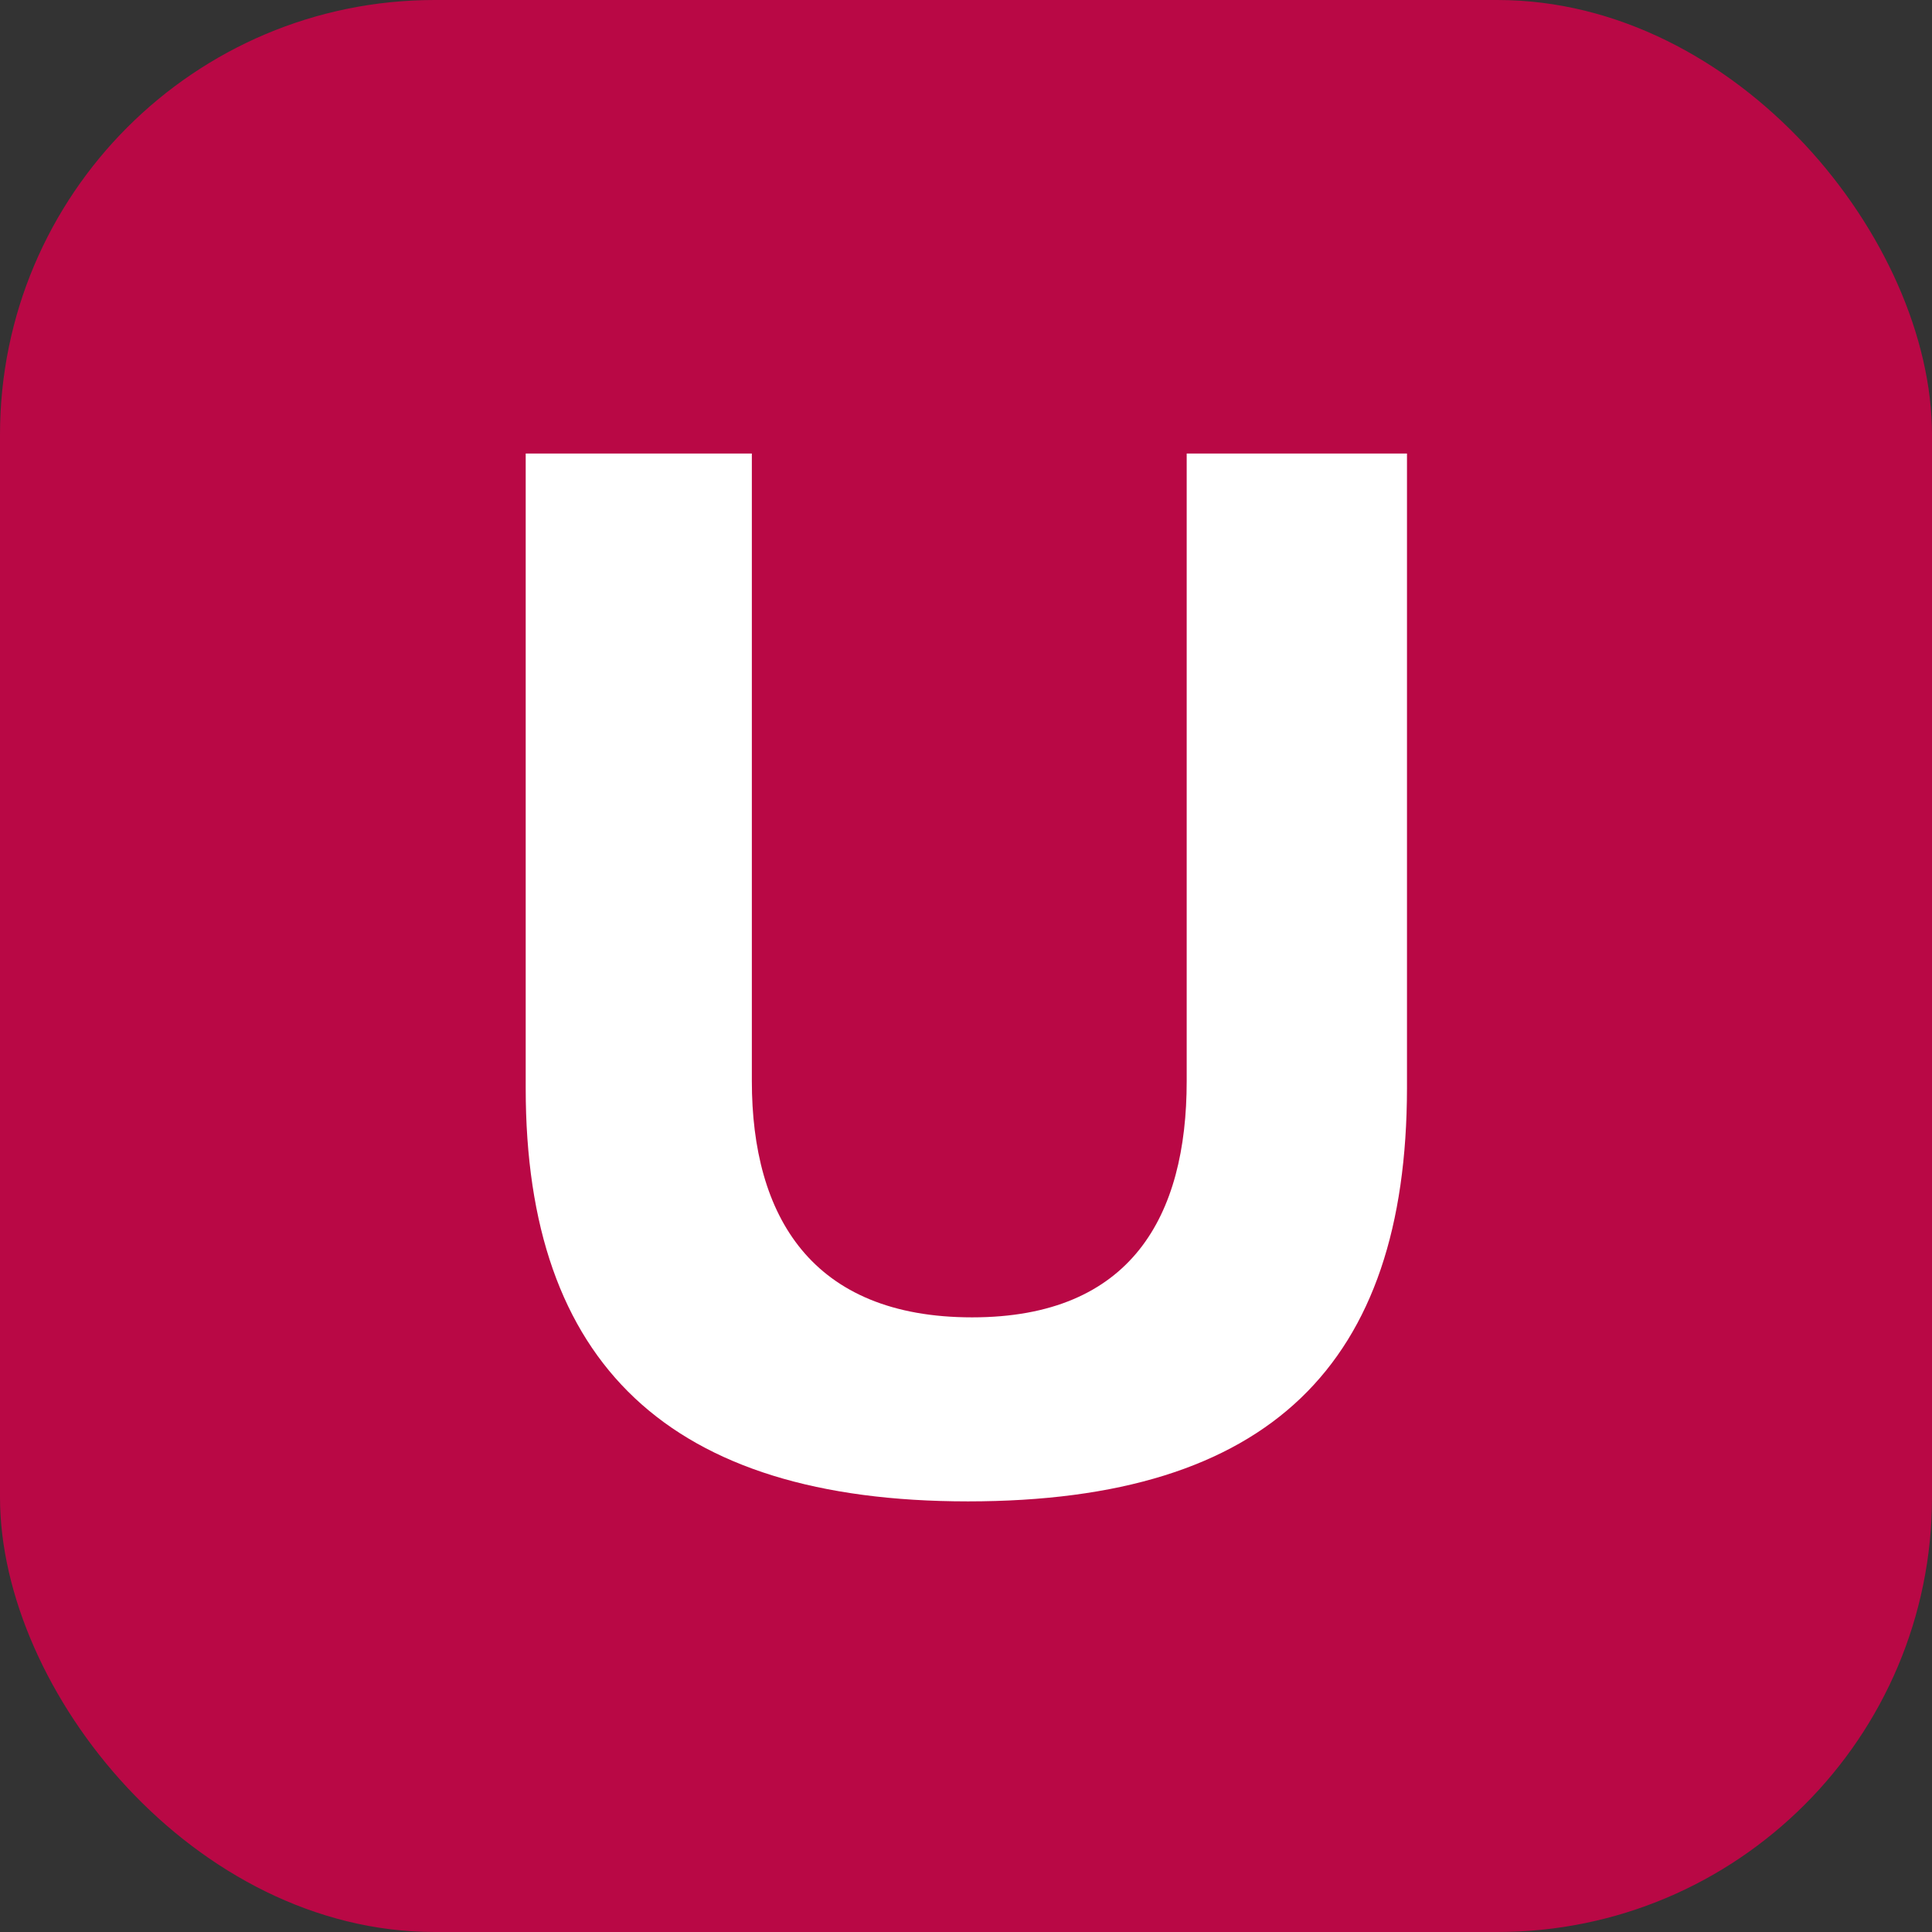
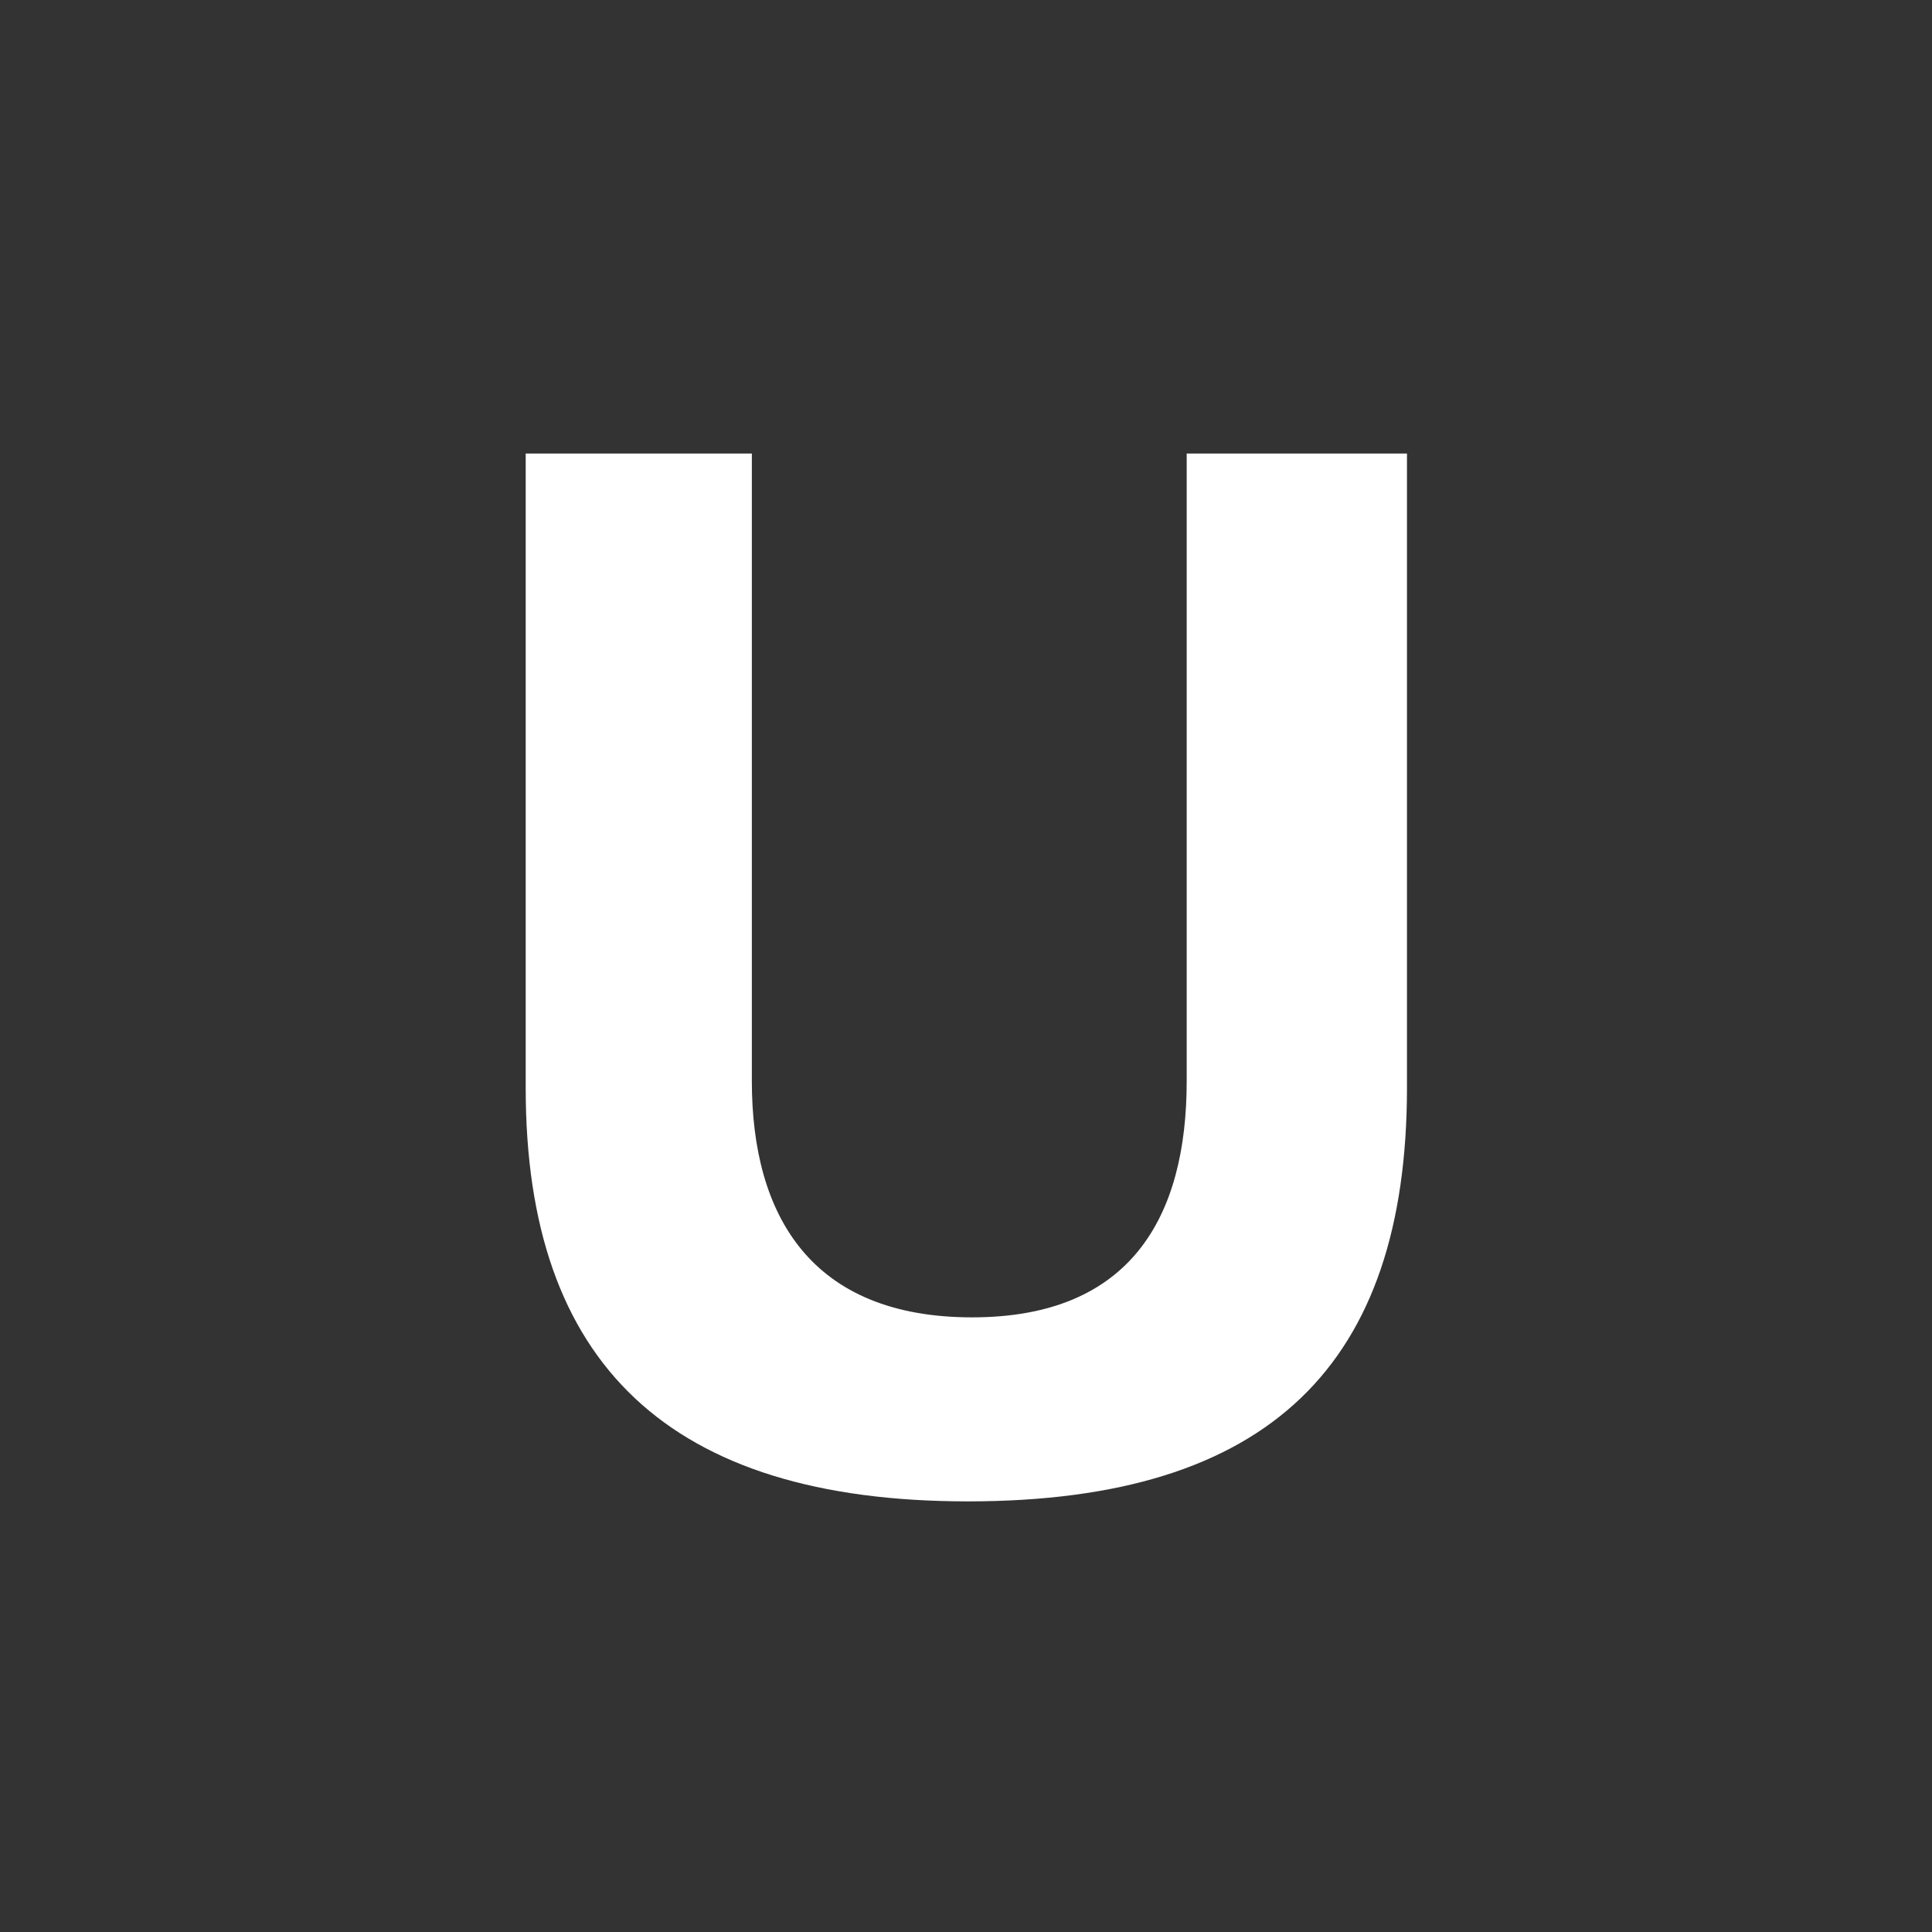
<svg xmlns="http://www.w3.org/2000/svg" width="250px" height="250px" viewBox="0 0 283.46 283.46">
  <rect x="0" y="0" width="283.46" height="283.46" fill="#333333" stroke="none" />
  <title>Paris transit icons - Train U</title>
-   <rect fill="#B90845" width="283.46" height="283.46" rx="63.78" />
  <path fill="#FFF" d="M142 220.28c-43.82 0-64.87-20.2-64.87-60.6V66.54h33.18v92.08c0 19.77 8.72 34.66 32.32 34.66 23.4 0 31.48-14.89 31.48-34.66V66.54h32.32v93.14c-.05 40.4-20.04 60.6-64.43 60.6z" />
</svg>